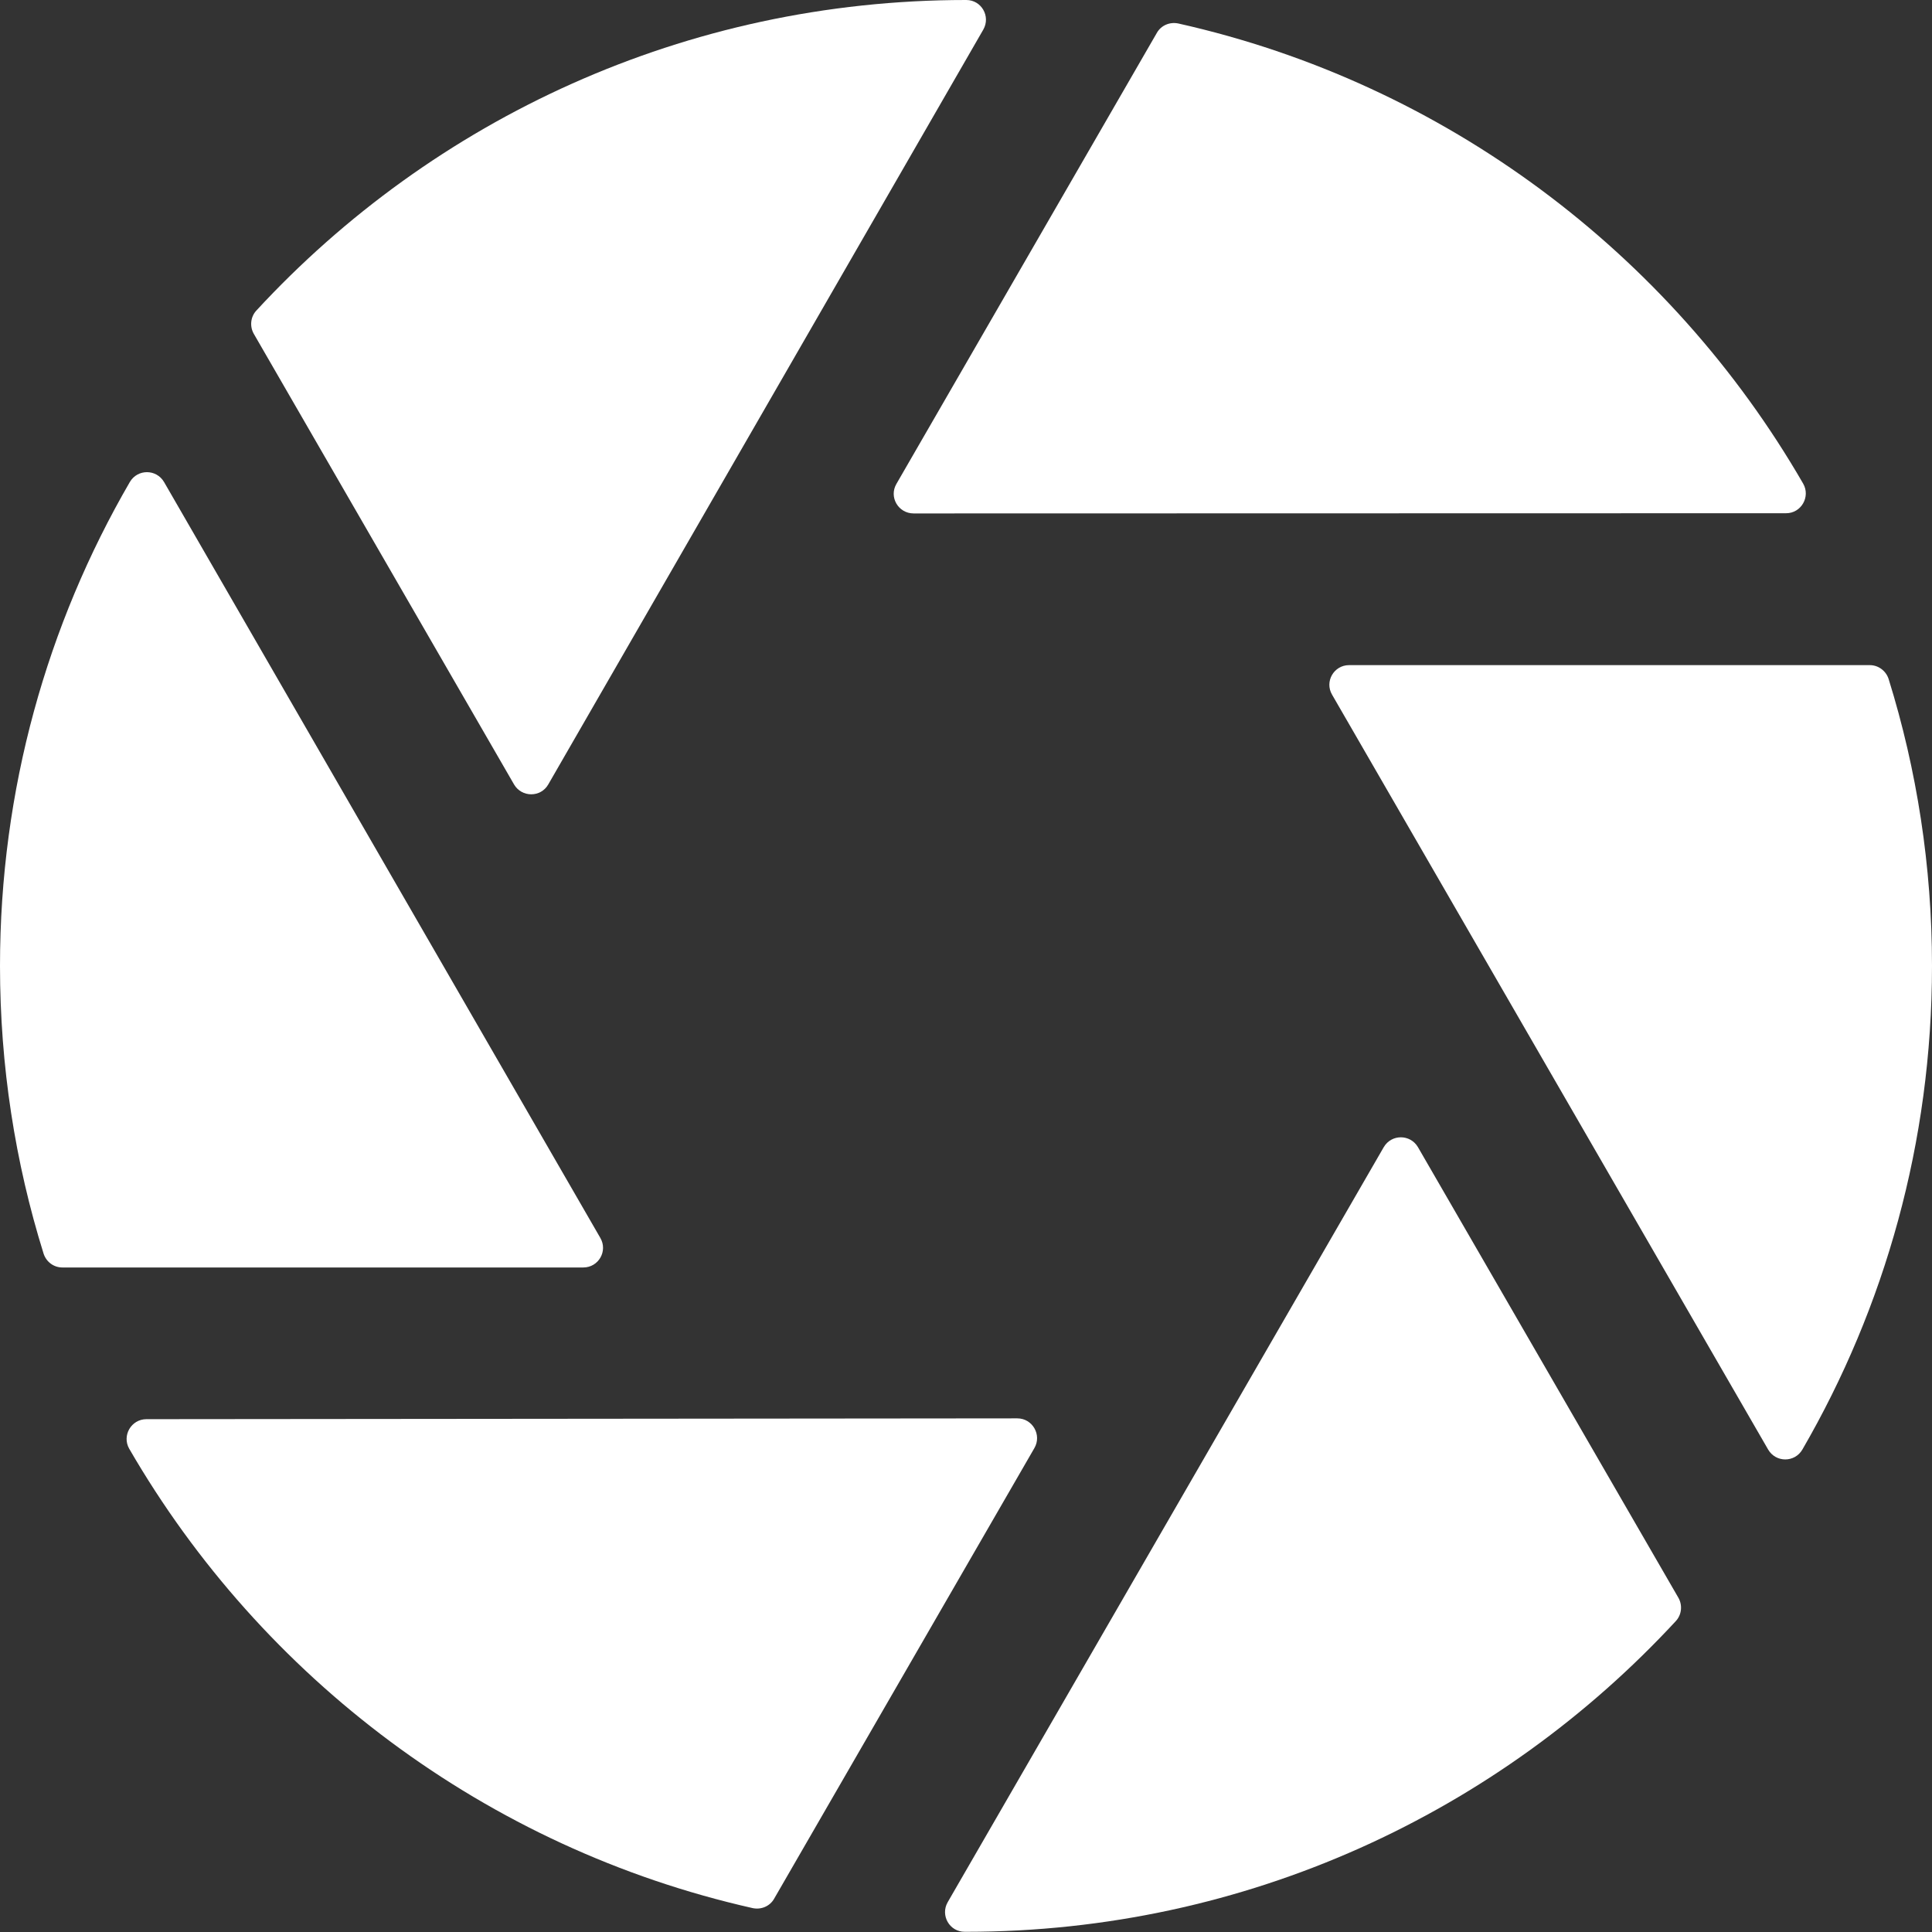
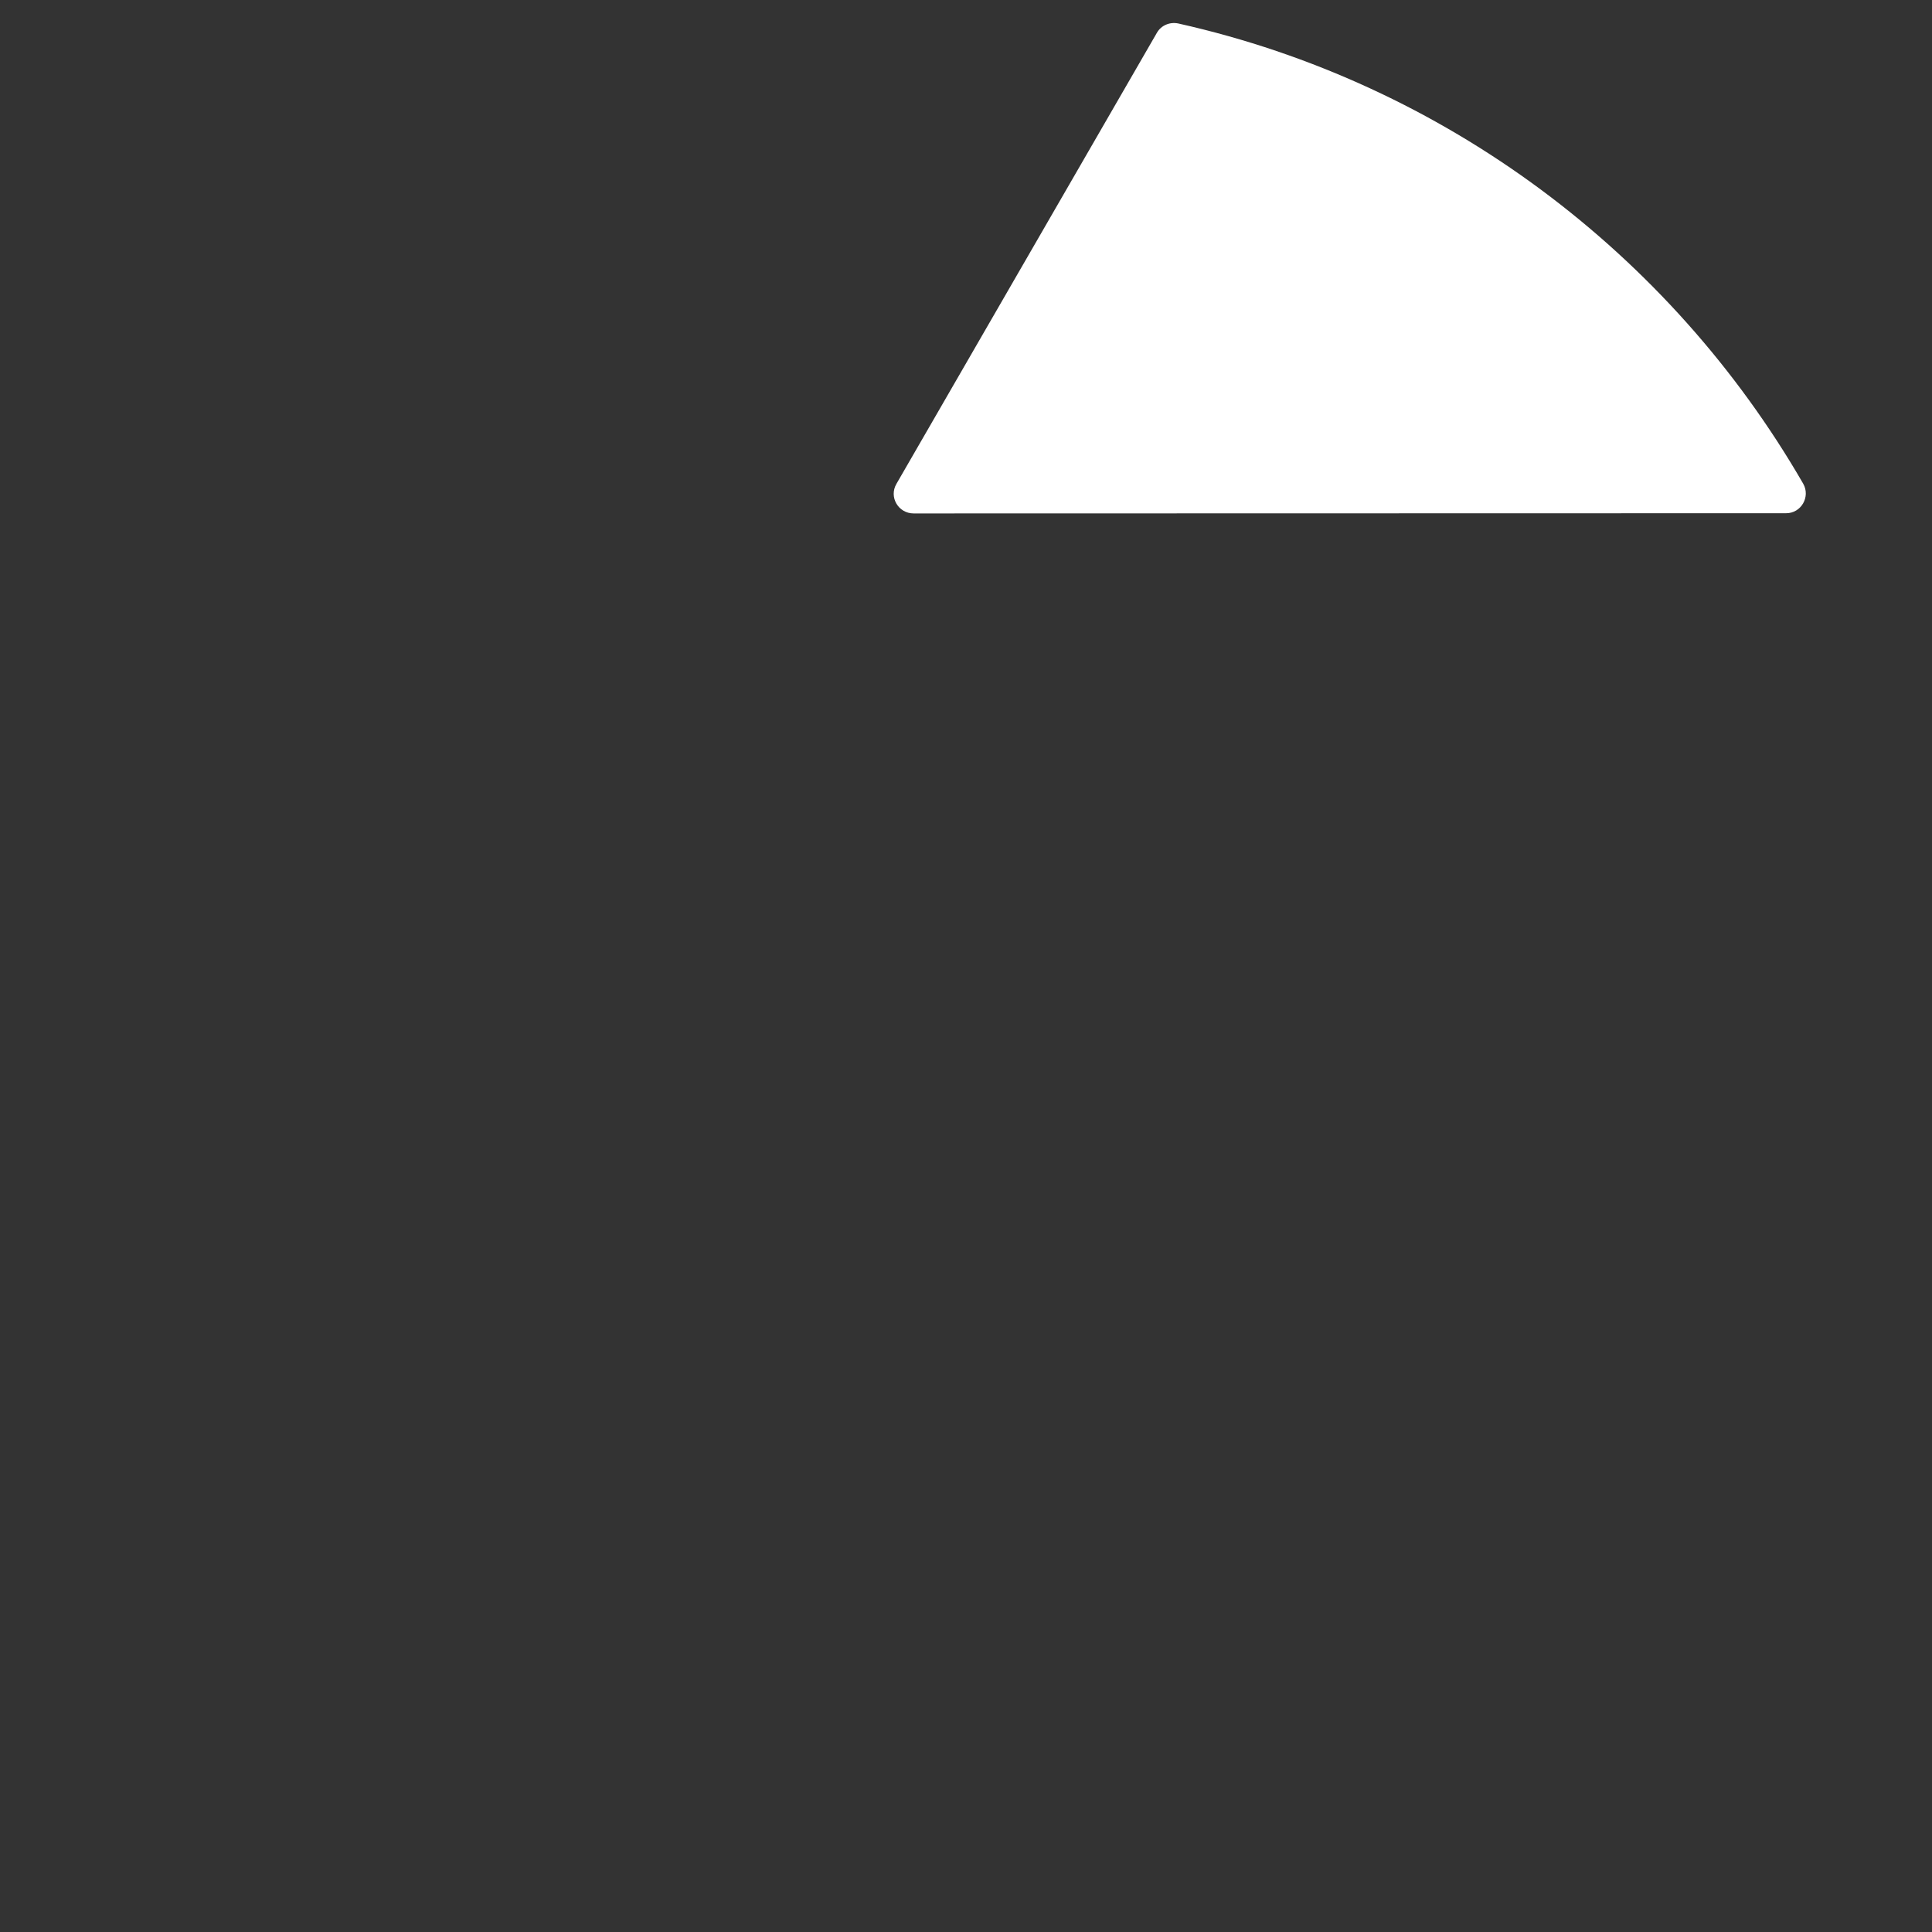
<svg xmlns="http://www.w3.org/2000/svg" version="1.1" id="Capa_1" x="0px" y="0px" viewBox="0 0 953.9 953.9" style="enable-background:new 0 0 953.9 953.9;" xml:space="preserve">
  <rect x="0" y="0" width="953.9" height="953.9" fill="#333333" stroke="none" />
  <style type="text/css">
	.st0{fill:#FFFFFF;}
</style>
  <g>
-     <path class="st0" d="M30.8,625.8H288c7.5,0,12.2-8.1,8.4-14.6L81,238c-3.8-6.5-13.1-6.5-16.9,0C23.3,308.3,0,389.9,0,476.9   c0,49.4,7.5,97.1,21.5,142C22.8,623,26.5,625.8,30.8,625.8z" />
-     <path class="st0" d="M477.1,0c-0.1,0-0.1,0-0.2,0C338.4,0,213.7,59,126.6,153.3c-2.9,3.1-3.4,7.8-1.3,11.5l128.5,222.5   c3.8,6.5,13.2,6.5,16.9,0L485.5,14.6C489.2,8.1,484.6,0,477.1,0z" />
-     <path class="st0" d="M923.2,328.4H666.1c-7.5,0-12.2,8.1-8.4,14.6l215.3,372.7c3.8,6.5,13.1,6.5,16.9,0   c40.7-70.2,64-151.8,64-238.8c0-49.3-7.5-96.9-21.4-141.6C931.2,331.2,927.4,328.4,923.2,328.4z" />
    <path class="st0" d="M890.3,238.8C824.7,125.2,713.5,41.1,581.8,11.6c-4.2-0.9-8.5,0.9-10.6,4.6L442.6,238.9   c-3.8,6.5,0.9,14.6,8.5,14.6l430.8-0.1C889.3,253.4,894,245.3,890.3,238.8z" />
-     <path class="st0" d="M502.3,700.3l-430,0.4c-7.5,0-12.2,8.1-8.5,14.6c65.6,113.3,176.4,197.2,307.8,226.8c4.2,0.9,8.5-0.9,10.6-4.6   L510.7,715C514.5,708.5,509.8,700.3,502.3,700.3z" />
-     <path class="st0" d="M700.1,566.4c-3.8-6.5-13.1-6.5-16.9,0L467.9,939.2c-3.7,6.5,0.9,14.6,8.4,14.6c0.2,0,0.5,0,0.7,0   c138.5,0,263.2-59.1,350.4-153.4c2.9-3.1,3.4-7.8,1.3-11.5L700.1,566.4z" />
  </g>
</svg>